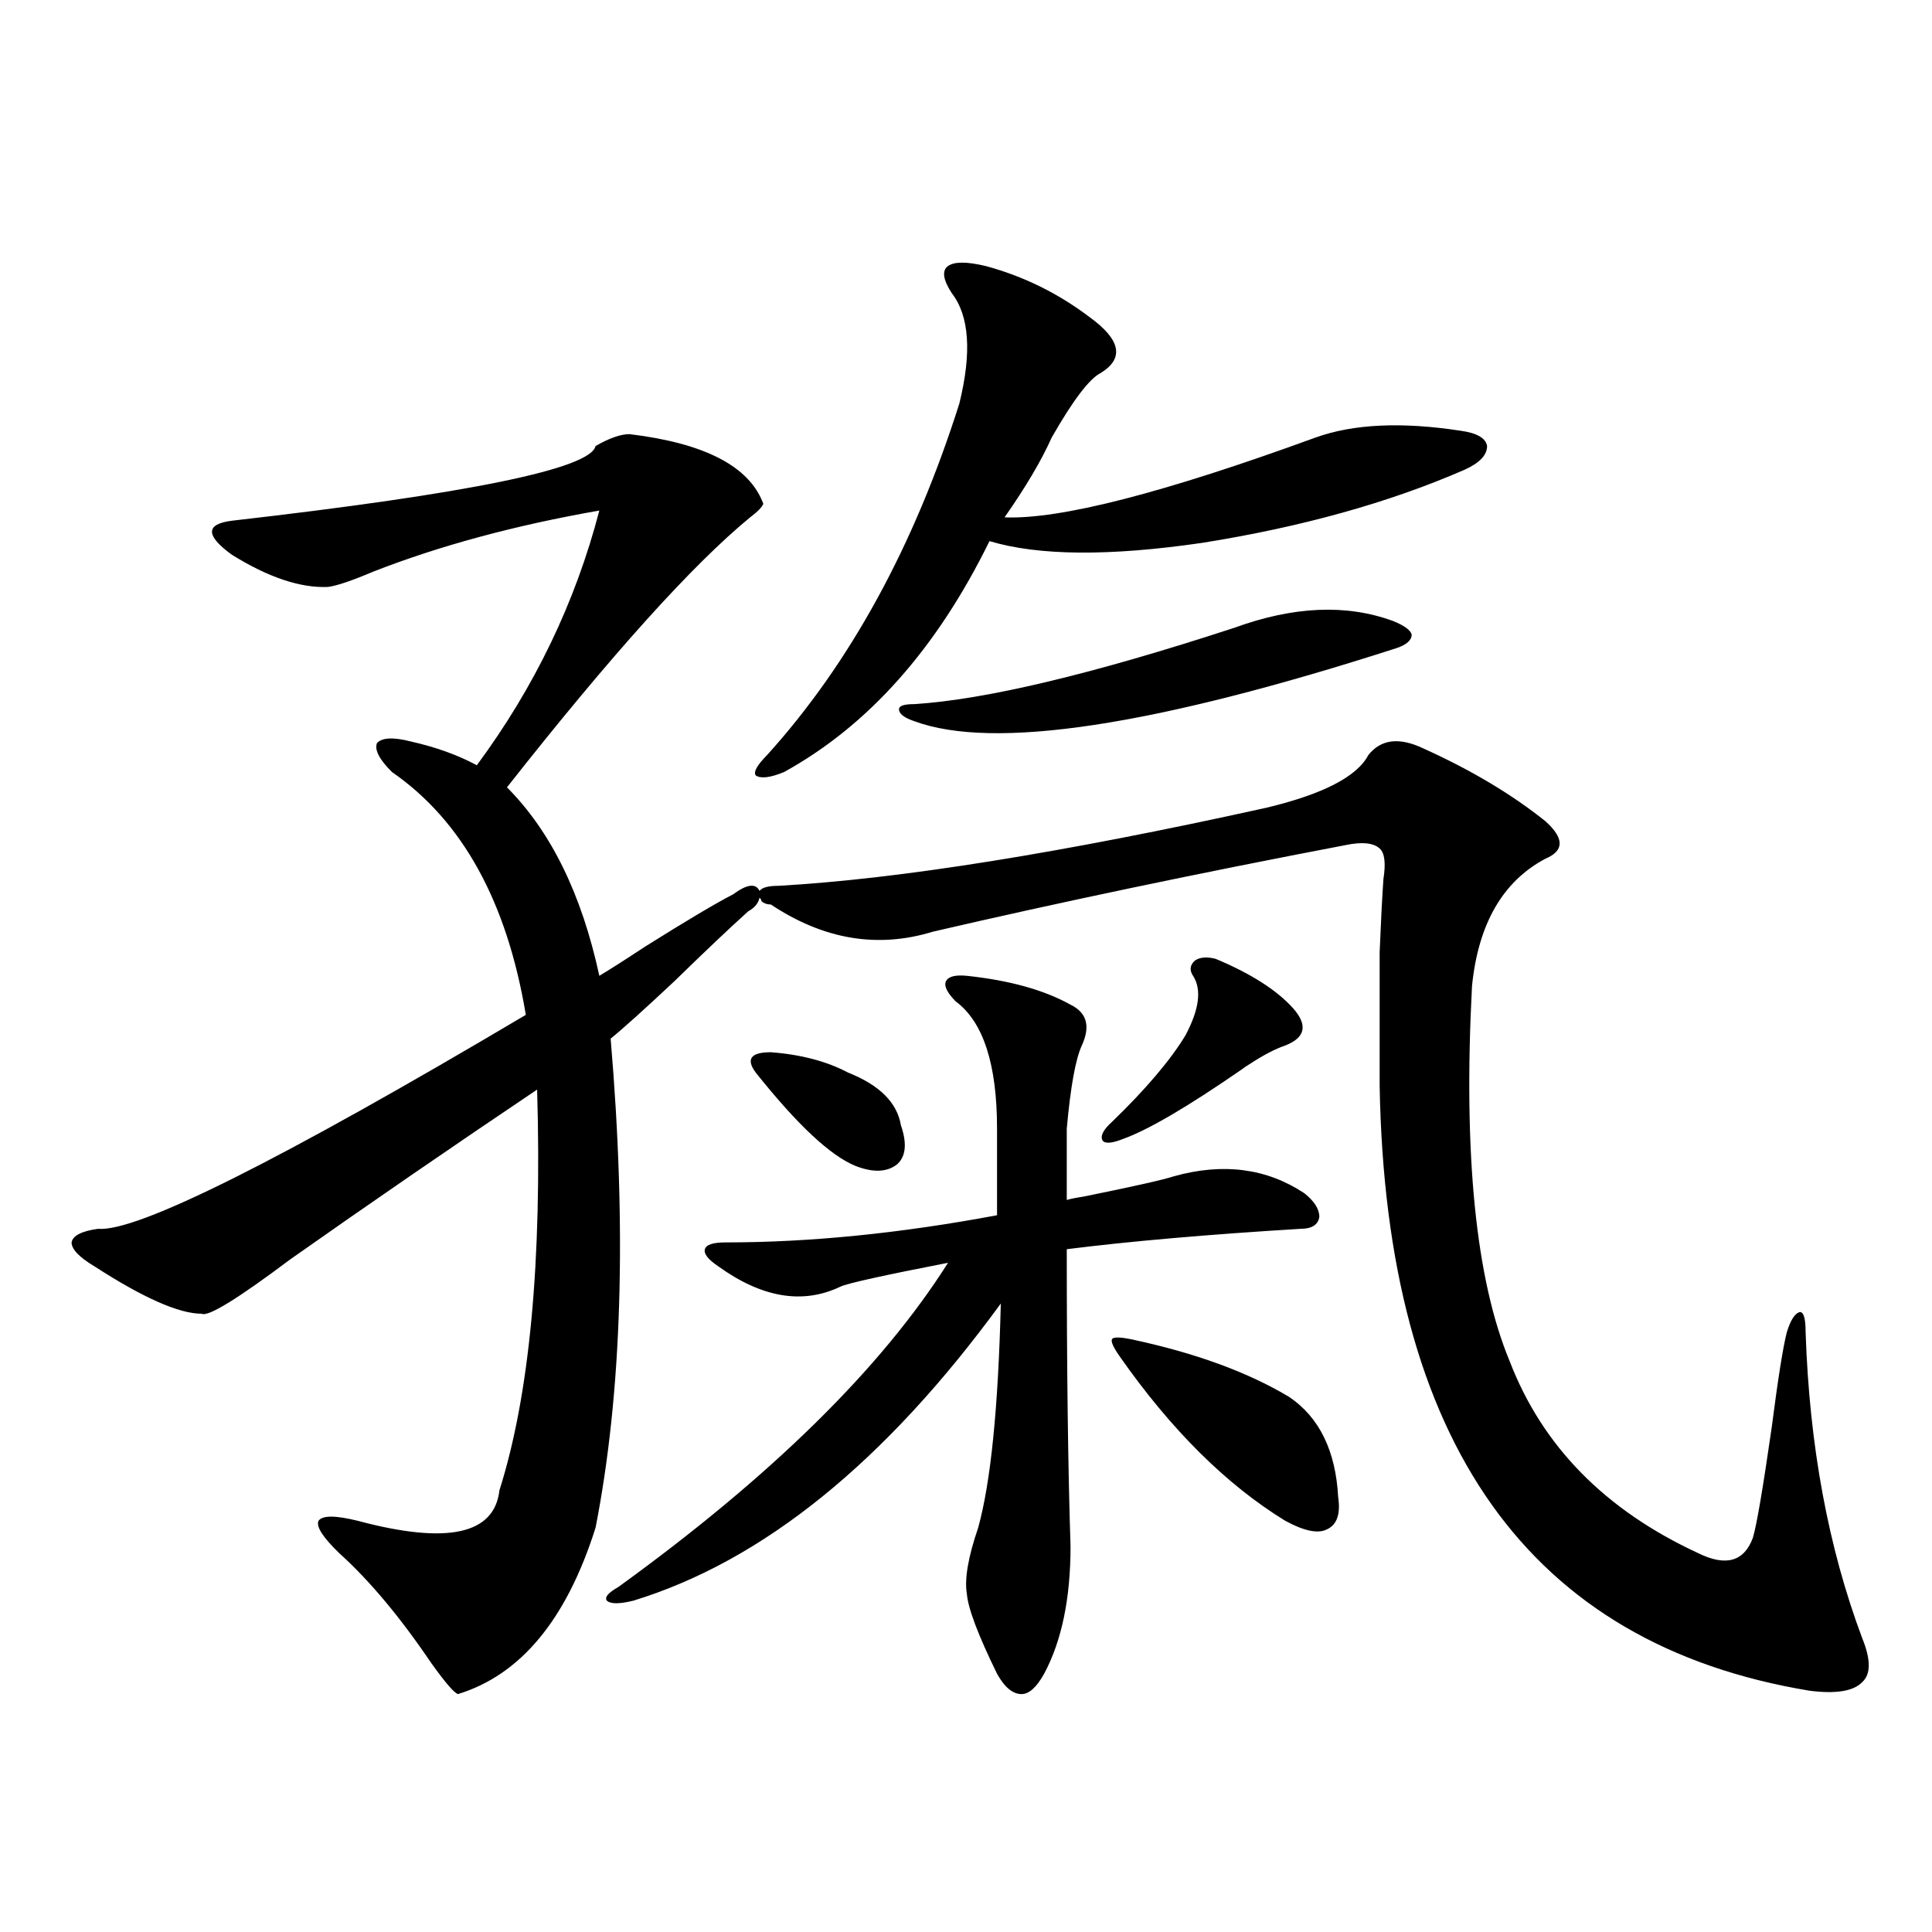
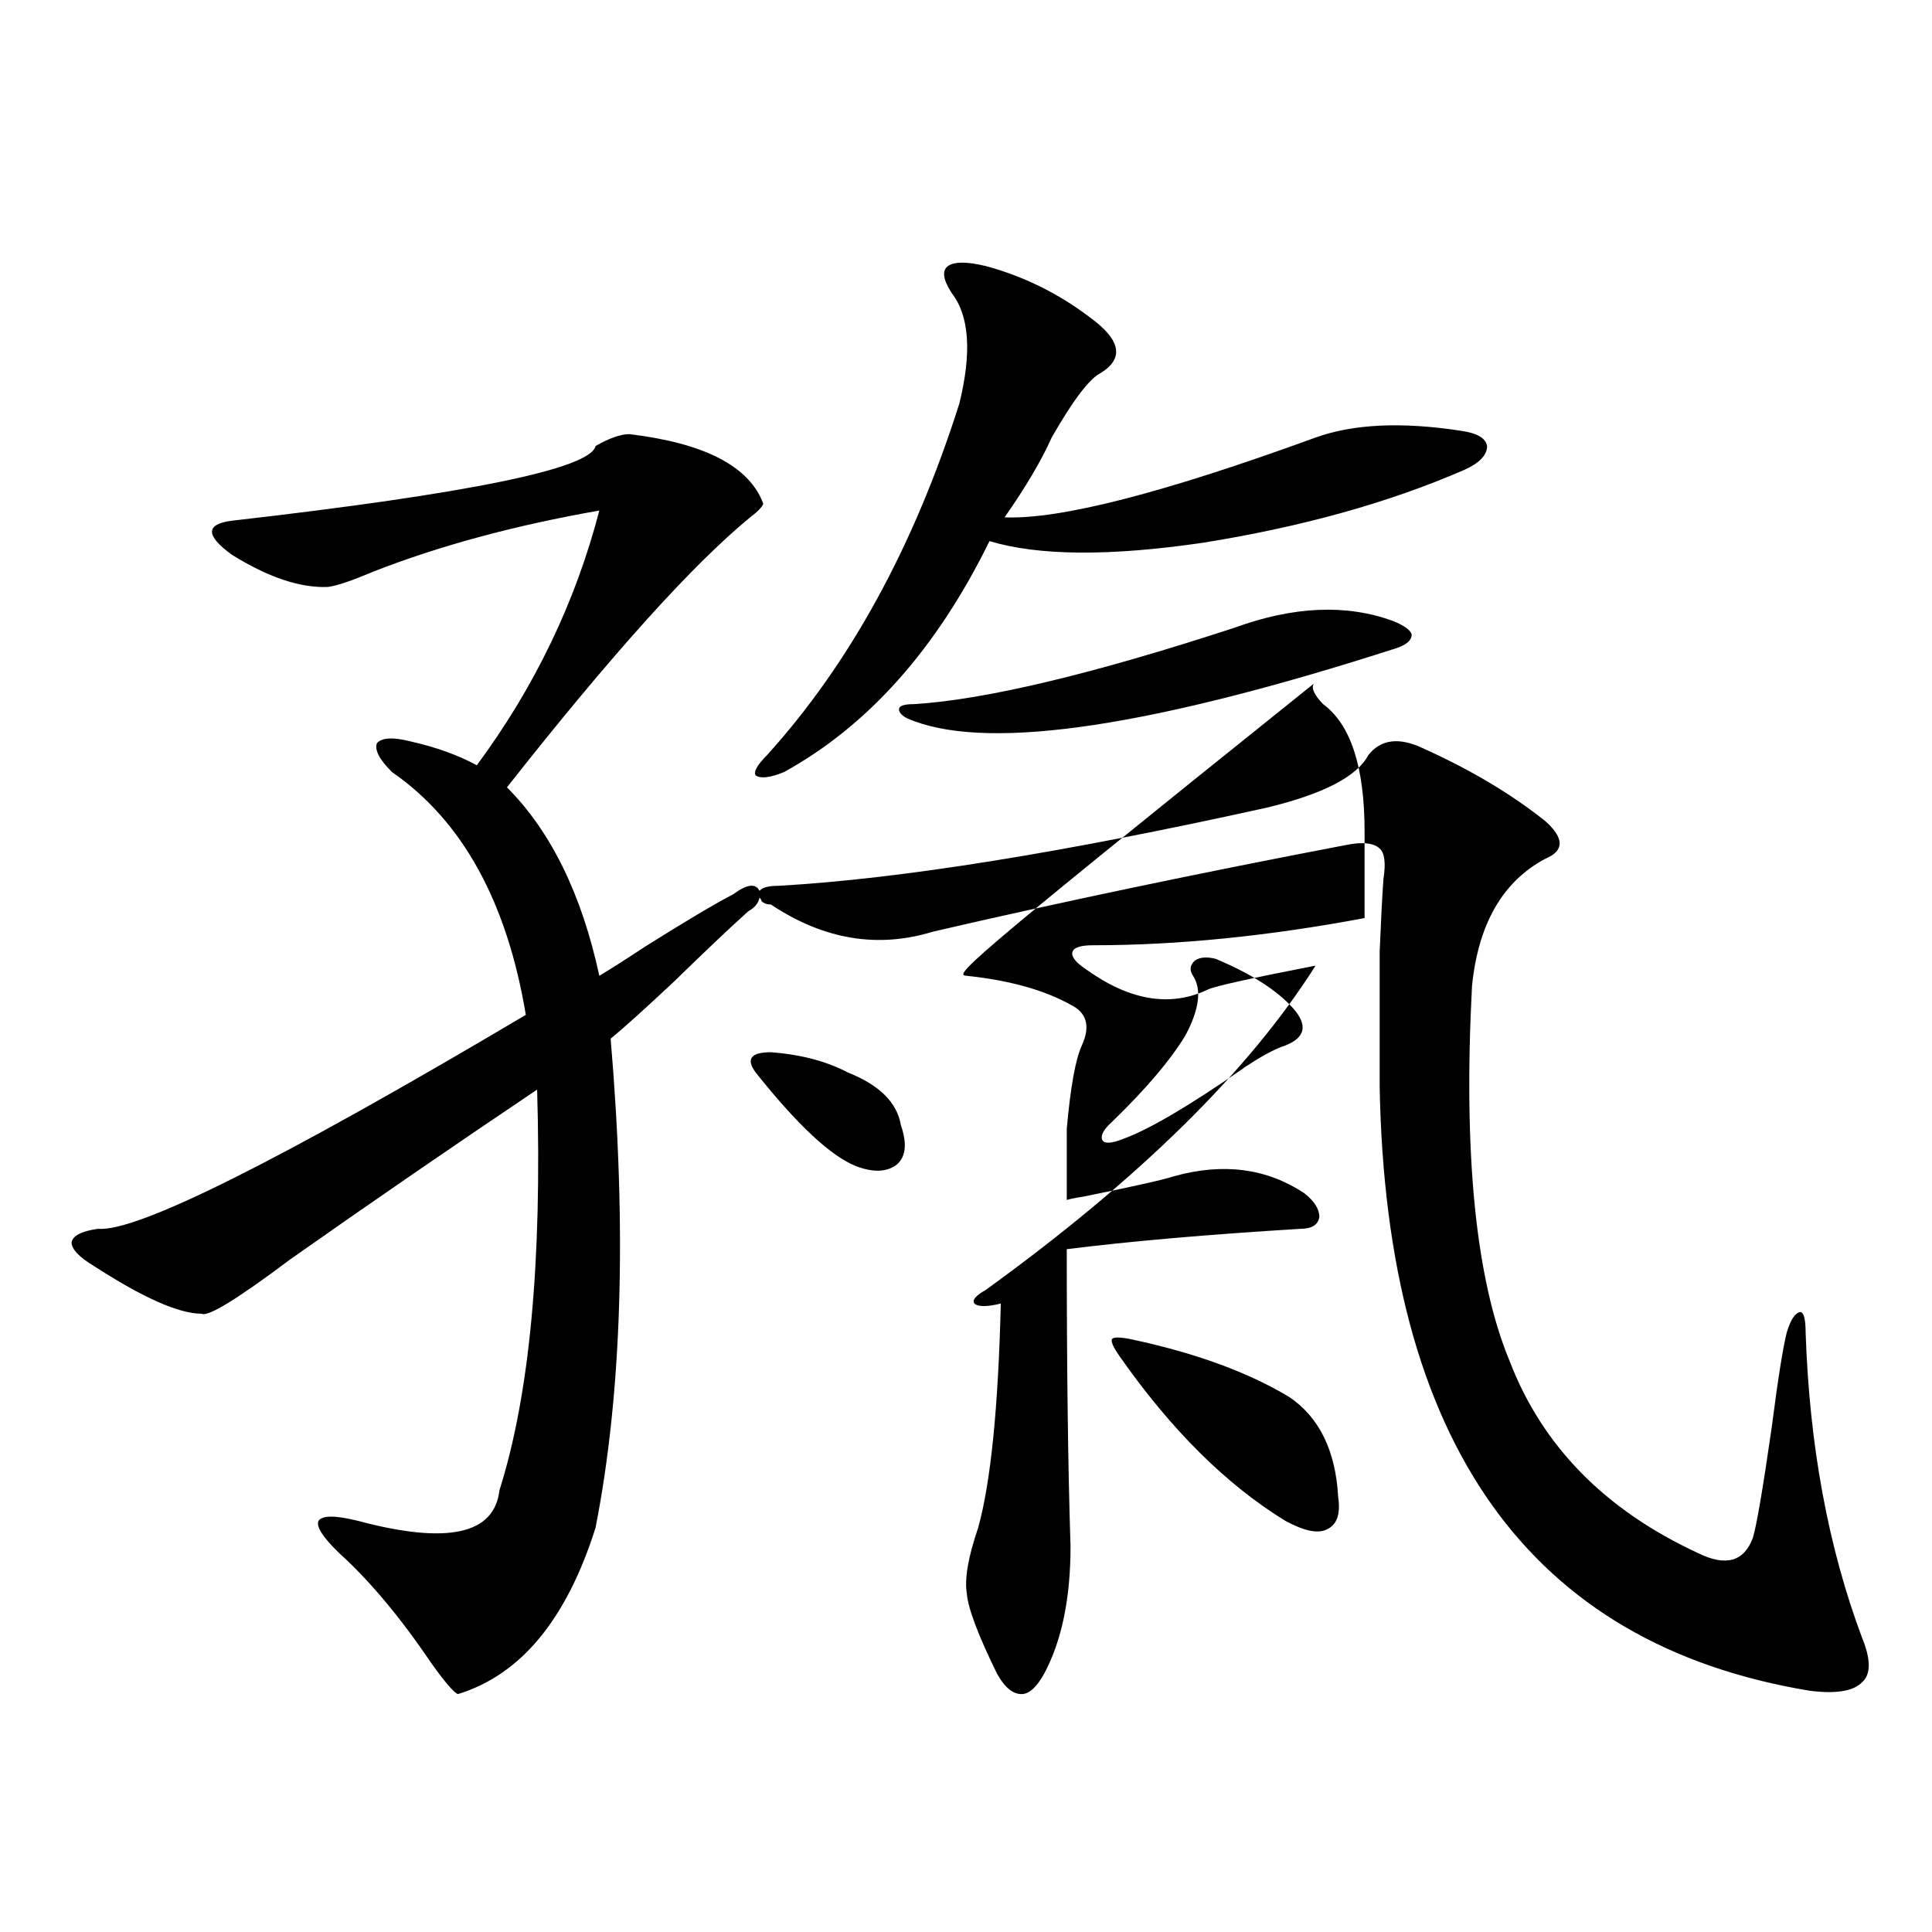
<svg xmlns="http://www.w3.org/2000/svg" version="1.1" id="图层_1" x="0px" y="0px" width="1000px" height="1000px" viewBox="0 0 1000 1000" enable-background="new 0 0 1000 1000" xml:space="preserve">
-   <path d="M708.251,390.824c6.494-8.198,15.93-9.365,28.292-3.516c24.71,11.138,45.853,23.73,63.413,37.793  c9.756,8.789,9.756,15.244,0,19.336c-22.118,11.729-34.801,33.701-38.048,65.918c-4.558,87.314,1.951,152.051,19.512,194.238  c16.905,43.945,49.42,77.056,97.559,99.316c14.299,7.031,23.734,4.395,28.292-7.91c1.951-6.44,5.198-25.488,9.756-57.129  c3.247-25.186,5.854-41.597,7.805-49.219c1.951-6.44,4.223-9.956,6.829-10.547c1.951,0,2.927,3.516,2.927,10.547  c1.951,58.599,11.707,111.333,29.268,158.203c4.543,11.124,4.543,18.746,0,22.852c-4.558,4.684-13.658,6.152-27.316,4.395  c-145.042-24.032-219.187-128.32-222.434-312.891c0-33.975,0-57.129,0-69.434c0.641-15.82,1.296-28.413,1.951-37.793  c1.296-8.198,0.641-13.472-1.951-15.82c-3.262-2.925-9.115-3.516-17.561-1.758c-76.751,14.653-147.969,29.595-213.653,44.824  c-28.627,8.789-56.584,4.106-83.9-14.063c-1.951,0-3.582-0.576-4.878-1.758c0-0.576-0.335-1.167-0.976-1.758  c-0.655,2.939-2.606,5.273-5.854,7.031c-9.756,8.789-22.438,20.806-38.048,36.035c-15.609,14.653-26.676,24.609-33.17,29.883  c8.445,99.028,5.854,183.403-7.805,253.125c-14.969,47.461-38.703,76.163-71.218,86.133c-1.951-0.59-6.509-5.863-13.658-15.82  c-16.265-24.032-32.194-43.066-47.804-57.129c-8.46-8.198-12.042-13.76-10.731-16.699c1.951-2.925,8.78-2.925,20.487,0  c46.172,12.305,70.562,7.031,73.168-15.82c15.609-49.219,22.104-118.35,19.512-207.422c-43.581,29.307-86.187,58.599-127.801,87.891  c-27.316,20.518-42.606,29.883-45.853,28.125c-11.707,0-30.243-8.198-55.608-24.609c-7.805-4.683-11.707-8.789-11.707-12.305  c0.64-3.516,5.198-5.85,13.658-7.031c20.152,1.758,93.976-35.156,221.458-110.742c-9.756-58.584-32.85-100.483-69.266-125.684  c-6.509-6.44-9.116-11.426-7.805-14.941c2.591-2.925,8.445-3.213,17.561-0.879c13.002,2.939,24.389,7.031,34.145,12.305  c29.908-40.43,51.051-84.375,63.413-131.836c-43.581,7.622-82.604,18.169-117.07,31.641c-11.067,4.697-18.872,7.334-23.414,7.91  c-14.314,0.591-30.899-4.971-49.755-16.699c-13.658-9.956-13.658-15.82,0-17.578c122.923-14.063,185.681-26.943,188.288-38.672  c7.149-4.092,13.003-6.152,17.561-6.152c39.023,4.697,62.103,16.699,69.267,36.035c-0.655,1.758-2.927,4.106-6.829,7.031  c-29.923,24.609-71.873,71.191-125.851,139.746c22.759,22.852,38.688,55.371,47.804,97.559c5.854-3.516,13.658-8.486,23.414-14.941  c21.463-13.472,36.737-22.549,45.853-27.246c7.149-5.273,11.707-5.85,13.658-1.758c1.296-1.758,4.543-2.637,9.756-2.637  c62.438-3.516,146.658-16.987,252.677-40.43C684.837,411.039,702.397,401.962,708.251,390.824z M500.451,505.082  c22.104,2.349,39.999,7.334,53.657,14.941c8.445,4.106,10.396,11.138,5.854,21.094c-3.262,7.031-5.854,21.396-7.805,43.066v36.914  c1.951-0.576,4.878-1.167,8.78-1.758c26.006-5.273,41.615-8.789,46.828-10.547c25.365-7.031,47.804-4.092,67.315,8.789  c5.198,4.106,7.805,8.213,7.805,12.305c-0.655,4.106-3.902,6.152-9.756,6.152c-48.139,2.939-88.458,6.455-120.973,10.547  c0,62.114,0.641,113.379,1.951,153.809c0,26.944-4.558,48.917-13.658,65.918c-3.902,7.031-7.805,10.547-11.707,10.547  c-4.558,0-8.78-3.516-12.683-10.547c-9.756-19.926-14.969-33.7-15.609-41.309c-1.311-7.607,0.641-19.033,5.854-34.277  c6.494-23.428,10.396-62.1,11.707-116.016c-59.846,82.041-123.259,133.306-190.239,153.809c-7.164,1.758-11.707,1.758-13.658,0  c-1.311-1.758,0.641-4.092,5.854-7.031c79.343-57.417,136.247-113.379,170.728-167.871c-33.17,6.455-51.706,10.547-55.608,12.305  c-19.512,9.38-40.654,5.864-63.413-10.547c-5.213-3.516-7.484-6.44-6.829-8.789c0.641-2.334,4.223-3.516,10.731-3.516  c43.566,0,90.395-4.683,140.484-14.063v-44.824c0-33.398-7.164-55.371-21.463-65.918c-4.558-4.683-6.188-8.198-4.878-10.547  C491.016,505.385,494.598,504.506,500.451,505.082z M398.99,544.633c15.609,1.182,28.933,4.697,39.999,10.547  c16.25,6.455,25.365,15.532,27.316,27.246c3.247,9.38,2.592,16.123-1.951,20.215c-5.213,4.106-12.362,4.395-21.463,0.879  c-13.018-5.273-30.243-21.382-51.706-48.34c-2.606-3.516-3.262-6.152-1.951-7.91C390.53,545.512,393.777,544.633,398.99,544.633z   M510.207,137.699c19.512,5.273,37.393,14.063,53.657,26.367c16.25,11.729,18.201,21.396,5.854,29.004  c-5.854,2.939-14.313,14.063-25.365,33.398c-5.213,11.729-13.338,25.488-24.39,41.309c28.612,1.182,82.27-12.593,160.972-41.309  c19.512-7.031,44.542-8.198,75.12-3.516c8.445,1.182,13.003,3.818,13.658,7.91c0,4.697-3.902,8.789-11.707,12.305  c-39.023,17.002-84.235,29.595-135.606,37.793c-48.139,7.031-84.876,6.743-110.241-0.879  c-27.316,55.674-62.772,95.513-106.339,119.531c-7.164,2.939-12.042,3.516-14.634,1.758c-1.311-1.758,0.641-5.273,5.854-10.547  c42.926-47.461,76.096-108.105,99.51-181.934c6.494-26.367,5.198-45.4-3.902-57.129c-4.558-7.031-5.213-11.714-1.951-14.063  C493.942,135.365,500.451,135.365,510.207,137.699z M638.984,324.906c30.563-11.123,57.88-12.305,81.949-3.516  c5.854,2.349,9.101,4.697,9.756,7.031c0,2.939-2.606,5.273-7.805,7.031c-125.53,40.43-208.775,53.037-249.75,37.793  c-5.213-1.758-7.805-3.804-7.805-6.152c0-1.758,2.592-2.637,7.805-2.637C510.207,362.123,565.48,348.939,638.984,324.906z   M629.229,496.293c18.201,7.622,31.539,16.123,39.999,25.488c7.805,8.789,6.494,15.244-3.902,19.336  c-5.213,1.758-11.387,4.985-18.536,9.668c-1.951,1.182-3.262,2.061-3.902,2.637c-27.972,19.336-48.459,31.353-61.462,36.035  c-5.854,2.349-9.436,2.637-10.731,0.879c-1.311-2.334,0.32-5.562,4.878-9.668c17.561-16.987,30.243-31.929,38.048-44.824  c7.149-13.472,8.445-23.73,3.902-30.762c-1.951-2.925-1.631-5.562,0.976-7.91C621.089,495.414,624.671,495.126,629.229,496.293z   M585.327,693.168c33.17,7.031,60.486,17.002,81.949,29.883c15.609,10.547,24.055,27.837,25.365,51.855  c1.296,8.789-0.655,14.365-5.854,16.699c-4.558,2.349-11.707,0.879-21.463-4.395c-30.578-18.745-59.19-47.158-85.852-85.254  c-3.262-4.683-4.558-7.607-3.902-8.789C576.212,692.001,579.474,692.001,585.327,693.168z" />
+   <path d="M708.251,390.824c6.494-8.198,15.93-9.365,28.292-3.516c24.71,11.138,45.853,23.73,63.413,37.793  c9.756,8.789,9.756,15.244,0,19.336c-22.118,11.729-34.801,33.701-38.048,65.918c-4.558,87.314,1.951,152.051,19.512,194.238  c16.905,43.945,49.42,77.056,97.559,99.316c14.299,7.031,23.734,4.395,28.292-7.91c1.951-6.44,5.198-25.488,9.756-57.129  c3.247-25.186,5.854-41.597,7.805-49.219c1.951-6.44,4.223-9.956,6.829-10.547c1.951,0,2.927,3.516,2.927,10.547  c1.951,58.599,11.707,111.333,29.268,158.203c4.543,11.124,4.543,18.746,0,22.852c-4.558,4.684-13.658,6.152-27.316,4.395  c-145.042-24.032-219.187-128.32-222.434-312.891c0-33.975,0-57.129,0-69.434c0.641-15.82,1.296-28.413,1.951-37.793  c1.296-8.198,0.641-13.472-1.951-15.82c-3.262-2.925-9.115-3.516-17.561-1.758c-76.751,14.653-147.969,29.595-213.653,44.824  c-28.627,8.789-56.584,4.106-83.9-14.063c-1.951,0-3.582-0.576-4.878-1.758c0-0.576-0.335-1.167-0.976-1.758  c-0.655,2.939-2.606,5.273-5.854,7.031c-9.756,8.789-22.438,20.806-38.048,36.035c-15.609,14.653-26.676,24.609-33.17,29.883  c8.445,99.028,5.854,183.403-7.805,253.125c-14.969,47.461-38.703,76.163-71.218,86.133c-1.951-0.59-6.509-5.863-13.658-15.82  c-16.265-24.032-32.194-43.066-47.804-57.129c-8.46-8.198-12.042-13.76-10.731-16.699c1.951-2.925,8.78-2.925,20.487,0  c46.172,12.305,70.562,7.031,73.168-15.82c15.609-49.219,22.104-118.35,19.512-207.422c-43.581,29.307-86.187,58.599-127.801,87.891  c-27.316,20.518-42.606,29.883-45.853,28.125c-11.707,0-30.243-8.198-55.608-24.609c-7.805-4.683-11.707-8.789-11.707-12.305  c0.64-3.516,5.198-5.85,13.658-7.031c20.152,1.758,93.976-35.156,221.458-110.742c-9.756-58.584-32.85-100.483-69.266-125.684  c-6.509-6.44-9.116-11.426-7.805-14.941c2.591-2.925,8.445-3.213,17.561-0.879c13.002,2.939,24.389,7.031,34.145,12.305  c29.908-40.43,51.051-84.375,63.413-131.836c-43.581,7.622-82.604,18.169-117.07,31.641c-11.067,4.697-18.872,7.334-23.414,7.91  c-14.314,0.591-30.899-4.971-49.755-16.699c-13.658-9.956-13.658-15.82,0-17.578c122.923-14.063,185.681-26.943,188.288-38.672  c7.149-4.092,13.003-6.152,17.561-6.152c39.023,4.697,62.103,16.699,69.267,36.035c-0.655,1.758-2.927,4.106-6.829,7.031  c-29.923,24.609-71.873,71.191-125.851,139.746c22.759,22.852,38.688,55.371,47.804,97.559c5.854-3.516,13.658-8.486,23.414-14.941  c21.463-13.472,36.737-22.549,45.853-27.246c7.149-5.273,11.707-5.85,13.658-1.758c1.296-1.758,4.543-2.637,9.756-2.637  c62.438-3.516,146.658-16.987,252.677-40.43C684.837,411.039,702.397,401.962,708.251,390.824z M500.451,505.082  c22.104,2.349,39.999,7.334,53.657,14.941c8.445,4.106,10.396,11.138,5.854,21.094c-3.262,7.031-5.854,21.396-7.805,43.066v36.914  c1.951-0.576,4.878-1.167,8.78-1.758c26.006-5.273,41.615-8.789,46.828-10.547c25.365-7.031,47.804-4.092,67.315,8.789  c5.198,4.106,7.805,8.213,7.805,12.305c-0.655,4.106-3.902,6.152-9.756,6.152c-48.139,2.939-88.458,6.455-120.973,10.547  c0,62.114,0.641,113.379,1.951,153.809c0,26.944-4.558,48.917-13.658,65.918c-3.902,7.031-7.805,10.547-11.707,10.547  c-4.558,0-8.78-3.516-12.683-10.547c-9.756-19.926-14.969-33.7-15.609-41.309c-1.311-7.607,0.641-19.033,5.854-34.277  c6.494-23.428,10.396-62.1,11.707-116.016c-7.164,1.758-11.707,1.758-13.658,0  c-1.311-1.758,0.641-4.092,5.854-7.031c79.343-57.417,136.247-113.379,170.728-167.871c-33.17,6.455-51.706,10.547-55.608,12.305  c-19.512,9.38-40.654,5.864-63.413-10.547c-5.213-3.516-7.484-6.44-6.829-8.789c0.641-2.334,4.223-3.516,10.731-3.516  c43.566,0,90.395-4.683,140.484-14.063v-44.824c0-33.398-7.164-55.371-21.463-65.918c-4.558-4.683-6.188-8.198-4.878-10.547  C491.016,505.385,494.598,504.506,500.451,505.082z M398.99,544.633c15.609,1.182,28.933,4.697,39.999,10.547  c16.25,6.455,25.365,15.532,27.316,27.246c3.247,9.38,2.592,16.123-1.951,20.215c-5.213,4.106-12.362,4.395-21.463,0.879  c-13.018-5.273-30.243-21.382-51.706-48.34c-2.606-3.516-3.262-6.152-1.951-7.91C390.53,545.512,393.777,544.633,398.99,544.633z   M510.207,137.699c19.512,5.273,37.393,14.063,53.657,26.367c16.25,11.729,18.201,21.396,5.854,29.004  c-5.854,2.939-14.313,14.063-25.365,33.398c-5.213,11.729-13.338,25.488-24.39,41.309c28.612,1.182,82.27-12.593,160.972-41.309  c19.512-7.031,44.542-8.198,75.12-3.516c8.445,1.182,13.003,3.818,13.658,7.91c0,4.697-3.902,8.789-11.707,12.305  c-39.023,17.002-84.235,29.595-135.606,37.793c-48.139,7.031-84.876,6.743-110.241-0.879  c-27.316,55.674-62.772,95.513-106.339,119.531c-7.164,2.939-12.042,3.516-14.634,1.758c-1.311-1.758,0.641-5.273,5.854-10.547  c42.926-47.461,76.096-108.105,99.51-181.934c6.494-26.367,5.198-45.4-3.902-57.129c-4.558-7.031-5.213-11.714-1.951-14.063  C493.942,135.365,500.451,135.365,510.207,137.699z M638.984,324.906c30.563-11.123,57.88-12.305,81.949-3.516  c5.854,2.349,9.101,4.697,9.756,7.031c0,2.939-2.606,5.273-7.805,7.031c-125.53,40.43-208.775,53.037-249.75,37.793  c-5.213-1.758-7.805-3.804-7.805-6.152c0-1.758,2.592-2.637,7.805-2.637C510.207,362.123,565.48,348.939,638.984,324.906z   M629.229,496.293c18.201,7.622,31.539,16.123,39.999,25.488c7.805,8.789,6.494,15.244-3.902,19.336  c-5.213,1.758-11.387,4.985-18.536,9.668c-1.951,1.182-3.262,2.061-3.902,2.637c-27.972,19.336-48.459,31.353-61.462,36.035  c-5.854,2.349-9.436,2.637-10.731,0.879c-1.311-2.334,0.32-5.562,4.878-9.668c17.561-16.987,30.243-31.929,38.048-44.824  c7.149-13.472,8.445-23.73,3.902-30.762c-1.951-2.925-1.631-5.562,0.976-7.91C621.089,495.414,624.671,495.126,629.229,496.293z   M585.327,693.168c33.17,7.031,60.486,17.002,81.949,29.883c15.609,10.547,24.055,27.837,25.365,51.855  c1.296,8.789-0.655,14.365-5.854,16.699c-4.558,2.349-11.707,0.879-21.463-4.395c-30.578-18.745-59.19-47.158-85.852-85.254  c-3.262-4.683-4.558-7.607-3.902-8.789C576.212,692.001,579.474,692.001,585.327,693.168z" />
</svg>